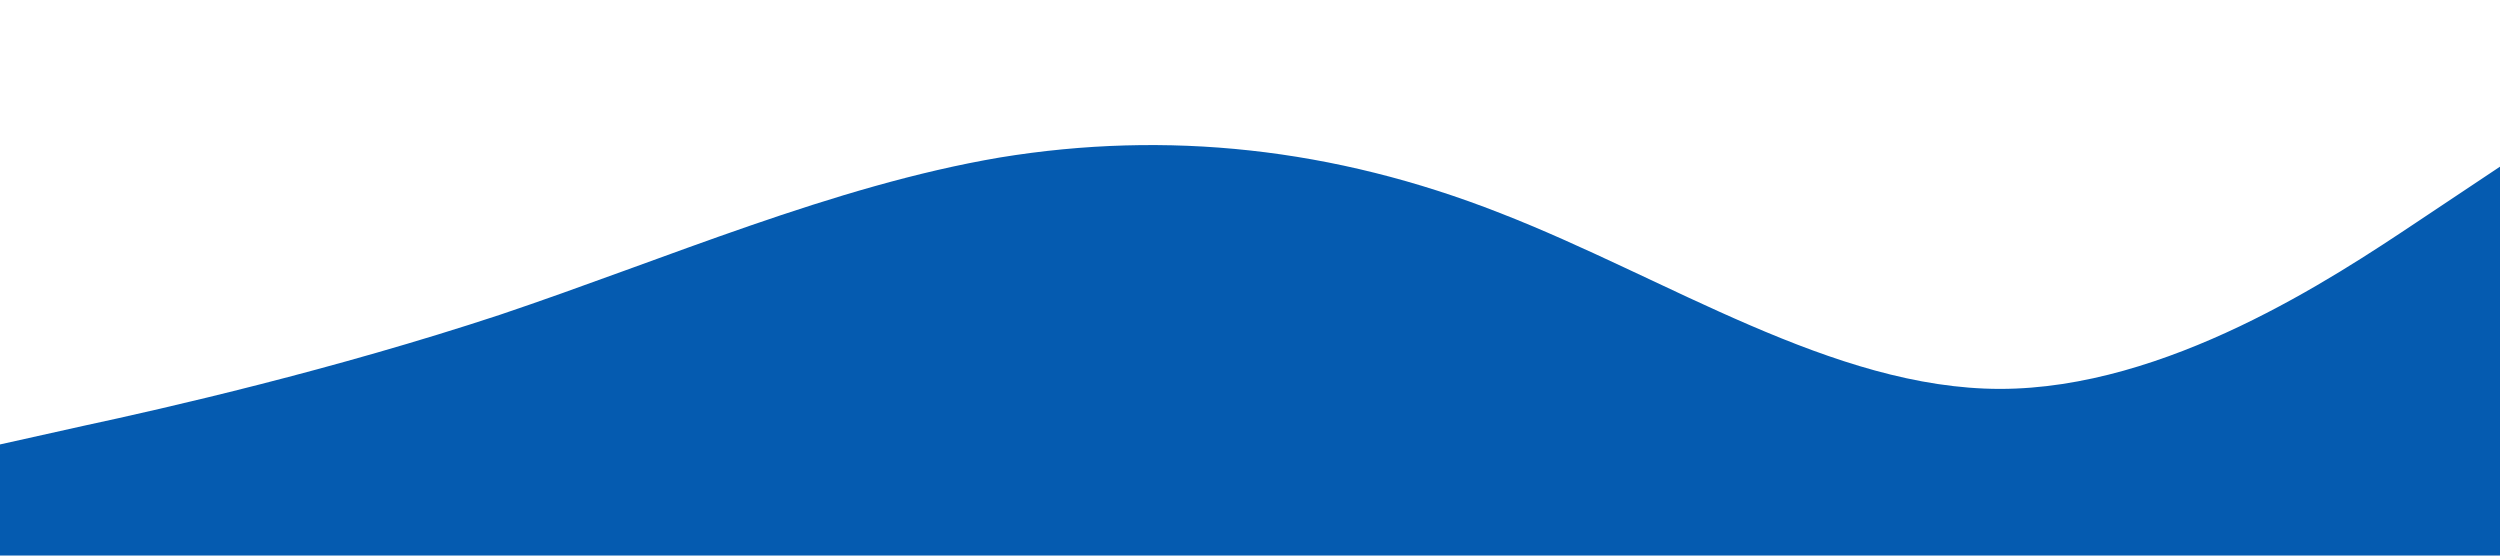
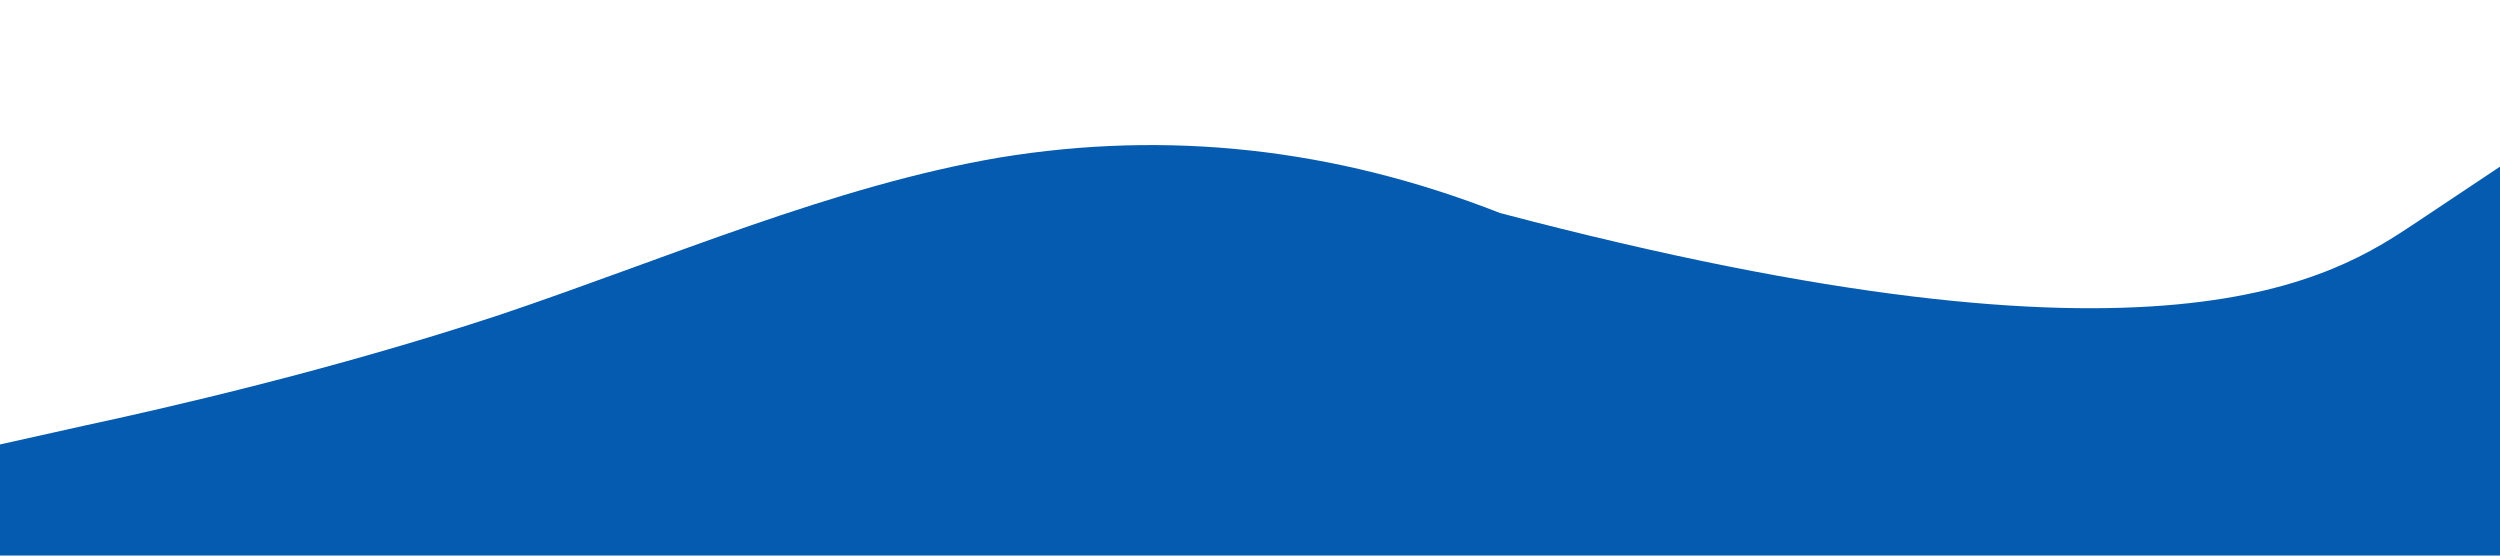
<svg xmlns="http://www.w3.org/2000/svg" viewBox="0 0 1440 320">
-   <path fill="#055bb0" fill-opacity="1" d="M0,256L48,245.3C96,235,192,213,288,181.3C384,149,480,107,576,90.7C672,75,768,85,864,122.7C960,160,1056,224,1152,224C1248,224,1344,160,1392,128L1440,96L1440,320L1392,320C1344,320,1248,320,1152,320C1056,320,960,320,864,320C768,320,672,320,576,320C480,320,384,320,288,320C192,320,96,320,48,320L0,320Z" />
+   <path fill="#055bb0" fill-opacity="1" d="M0,256L48,245.3C96,235,192,213,288,181.3C384,149,480,107,576,90.7C672,75,768,85,864,122.7C1248,224,1344,160,1392,128L1440,96L1440,320L1392,320C1344,320,1248,320,1152,320C1056,320,960,320,864,320C768,320,672,320,576,320C480,320,384,320,288,320C192,320,96,320,48,320L0,320Z" />
</svg>